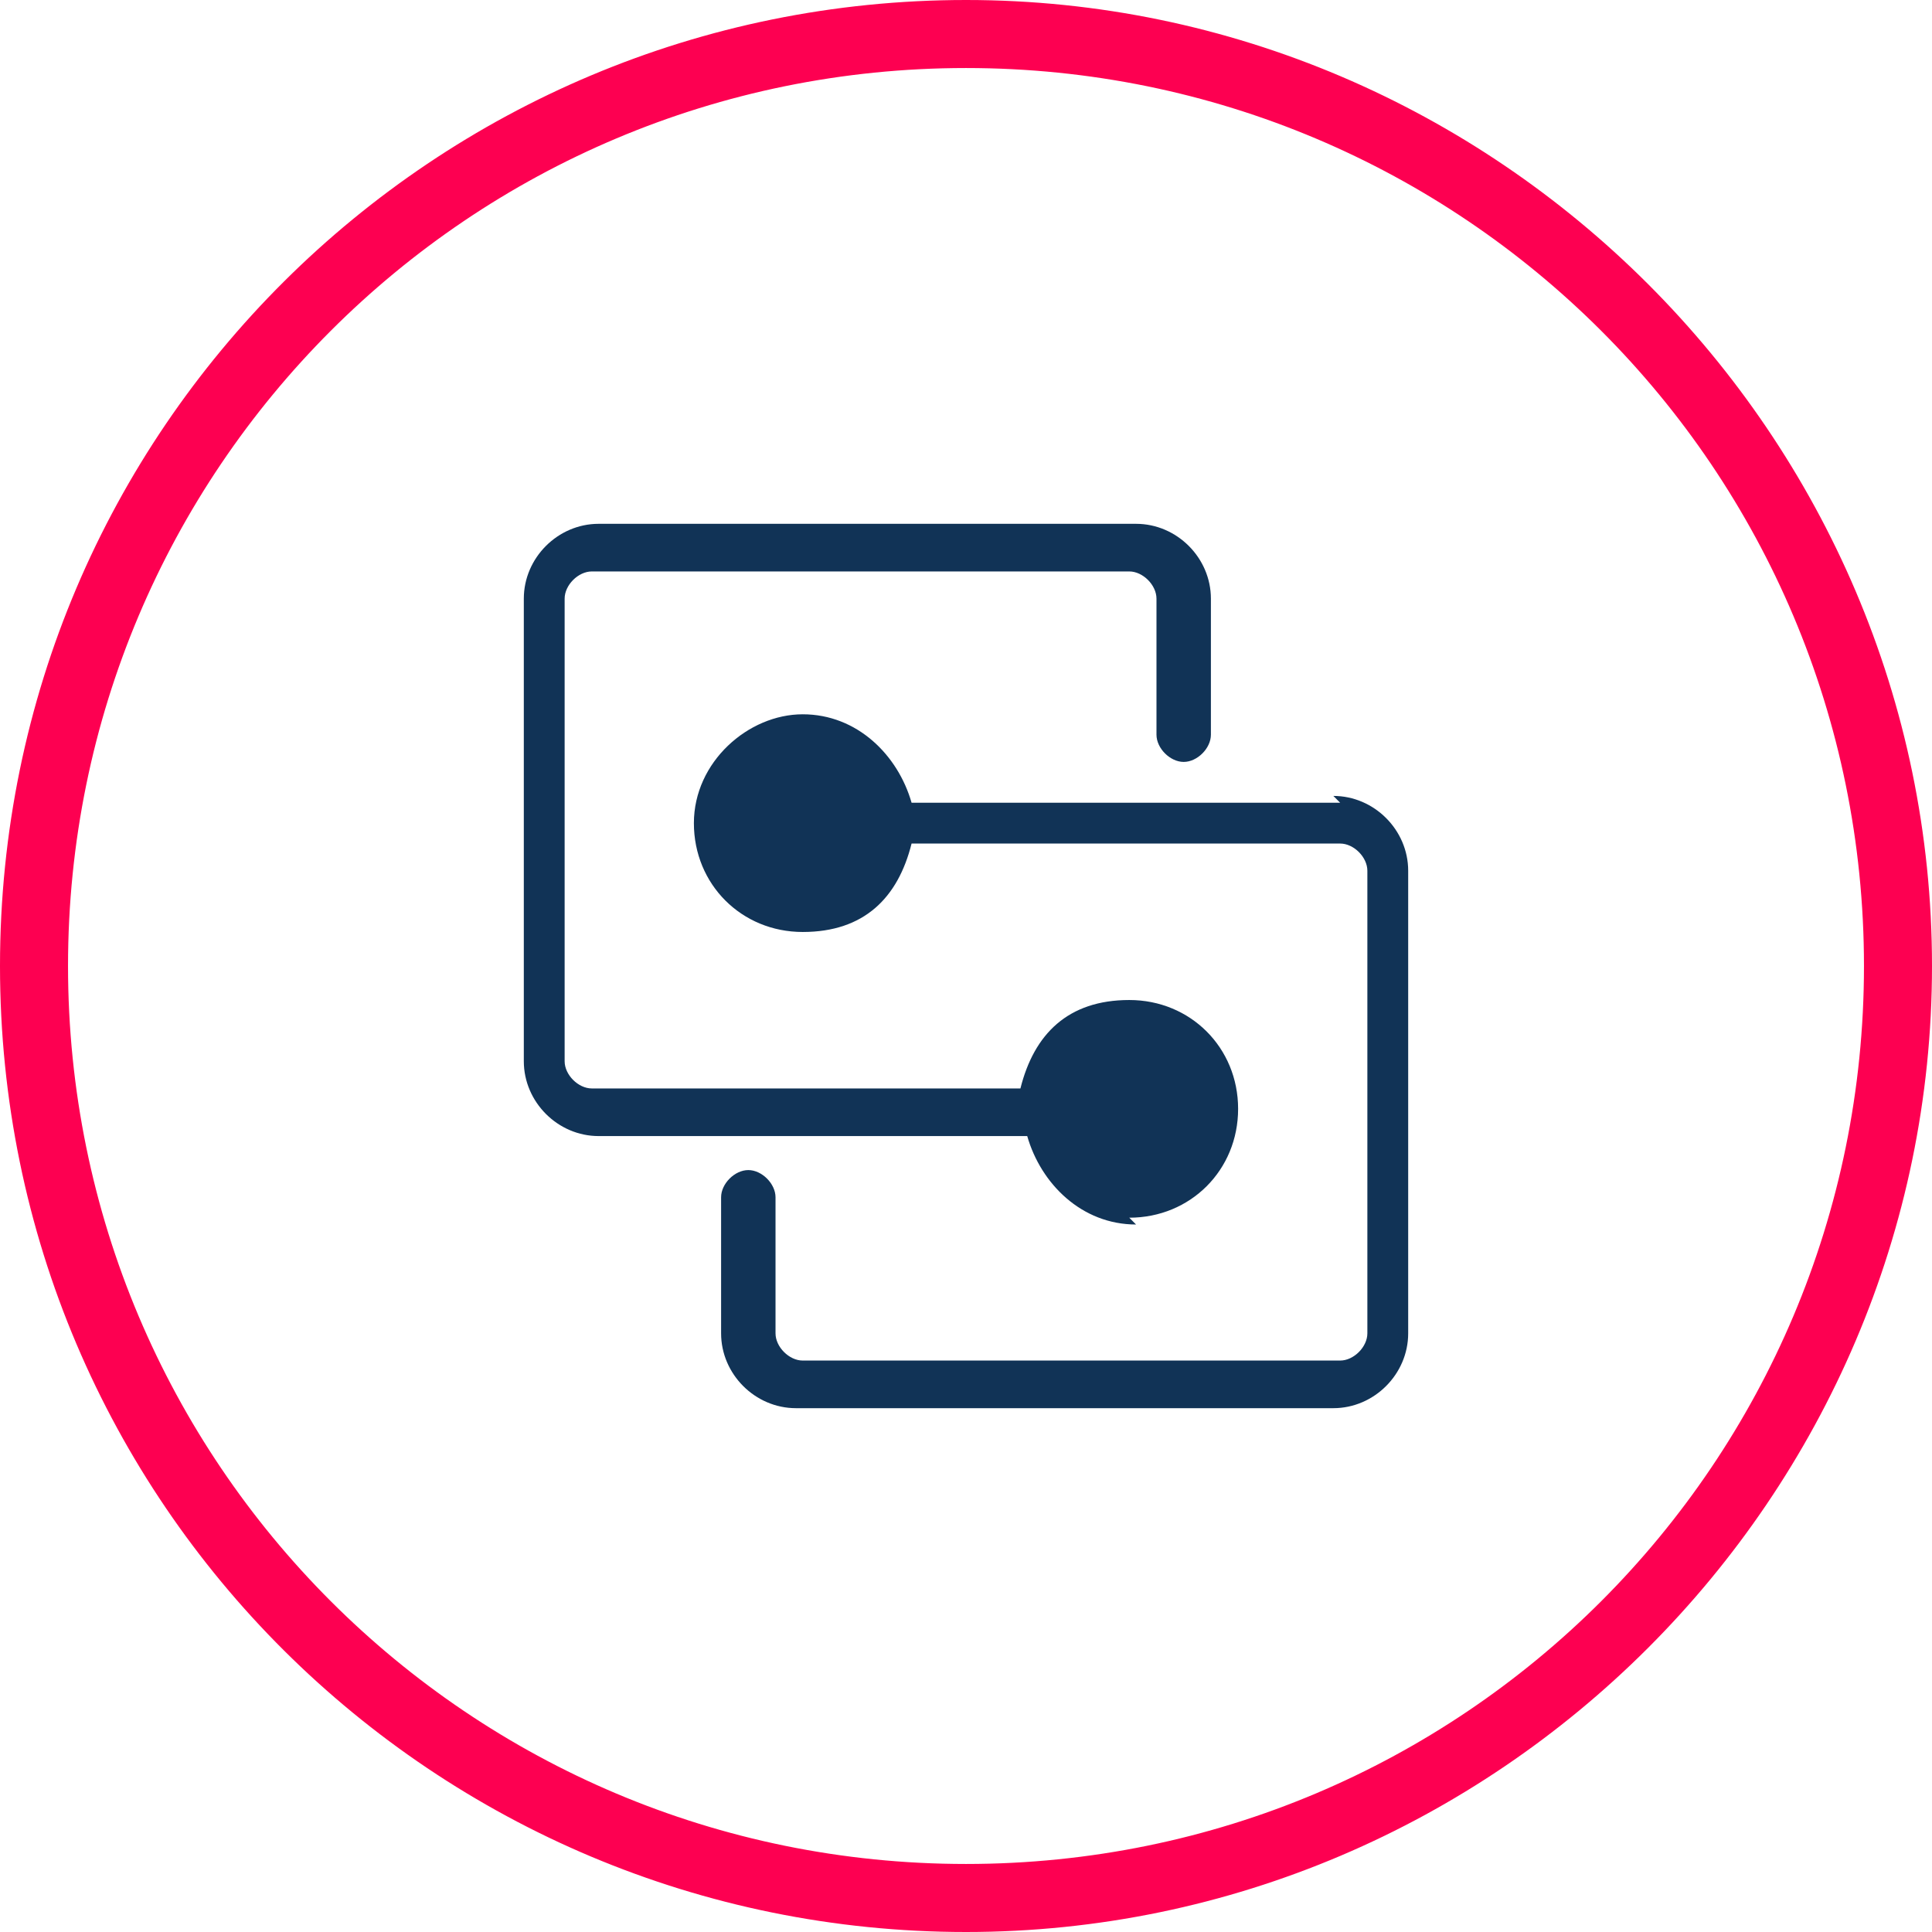
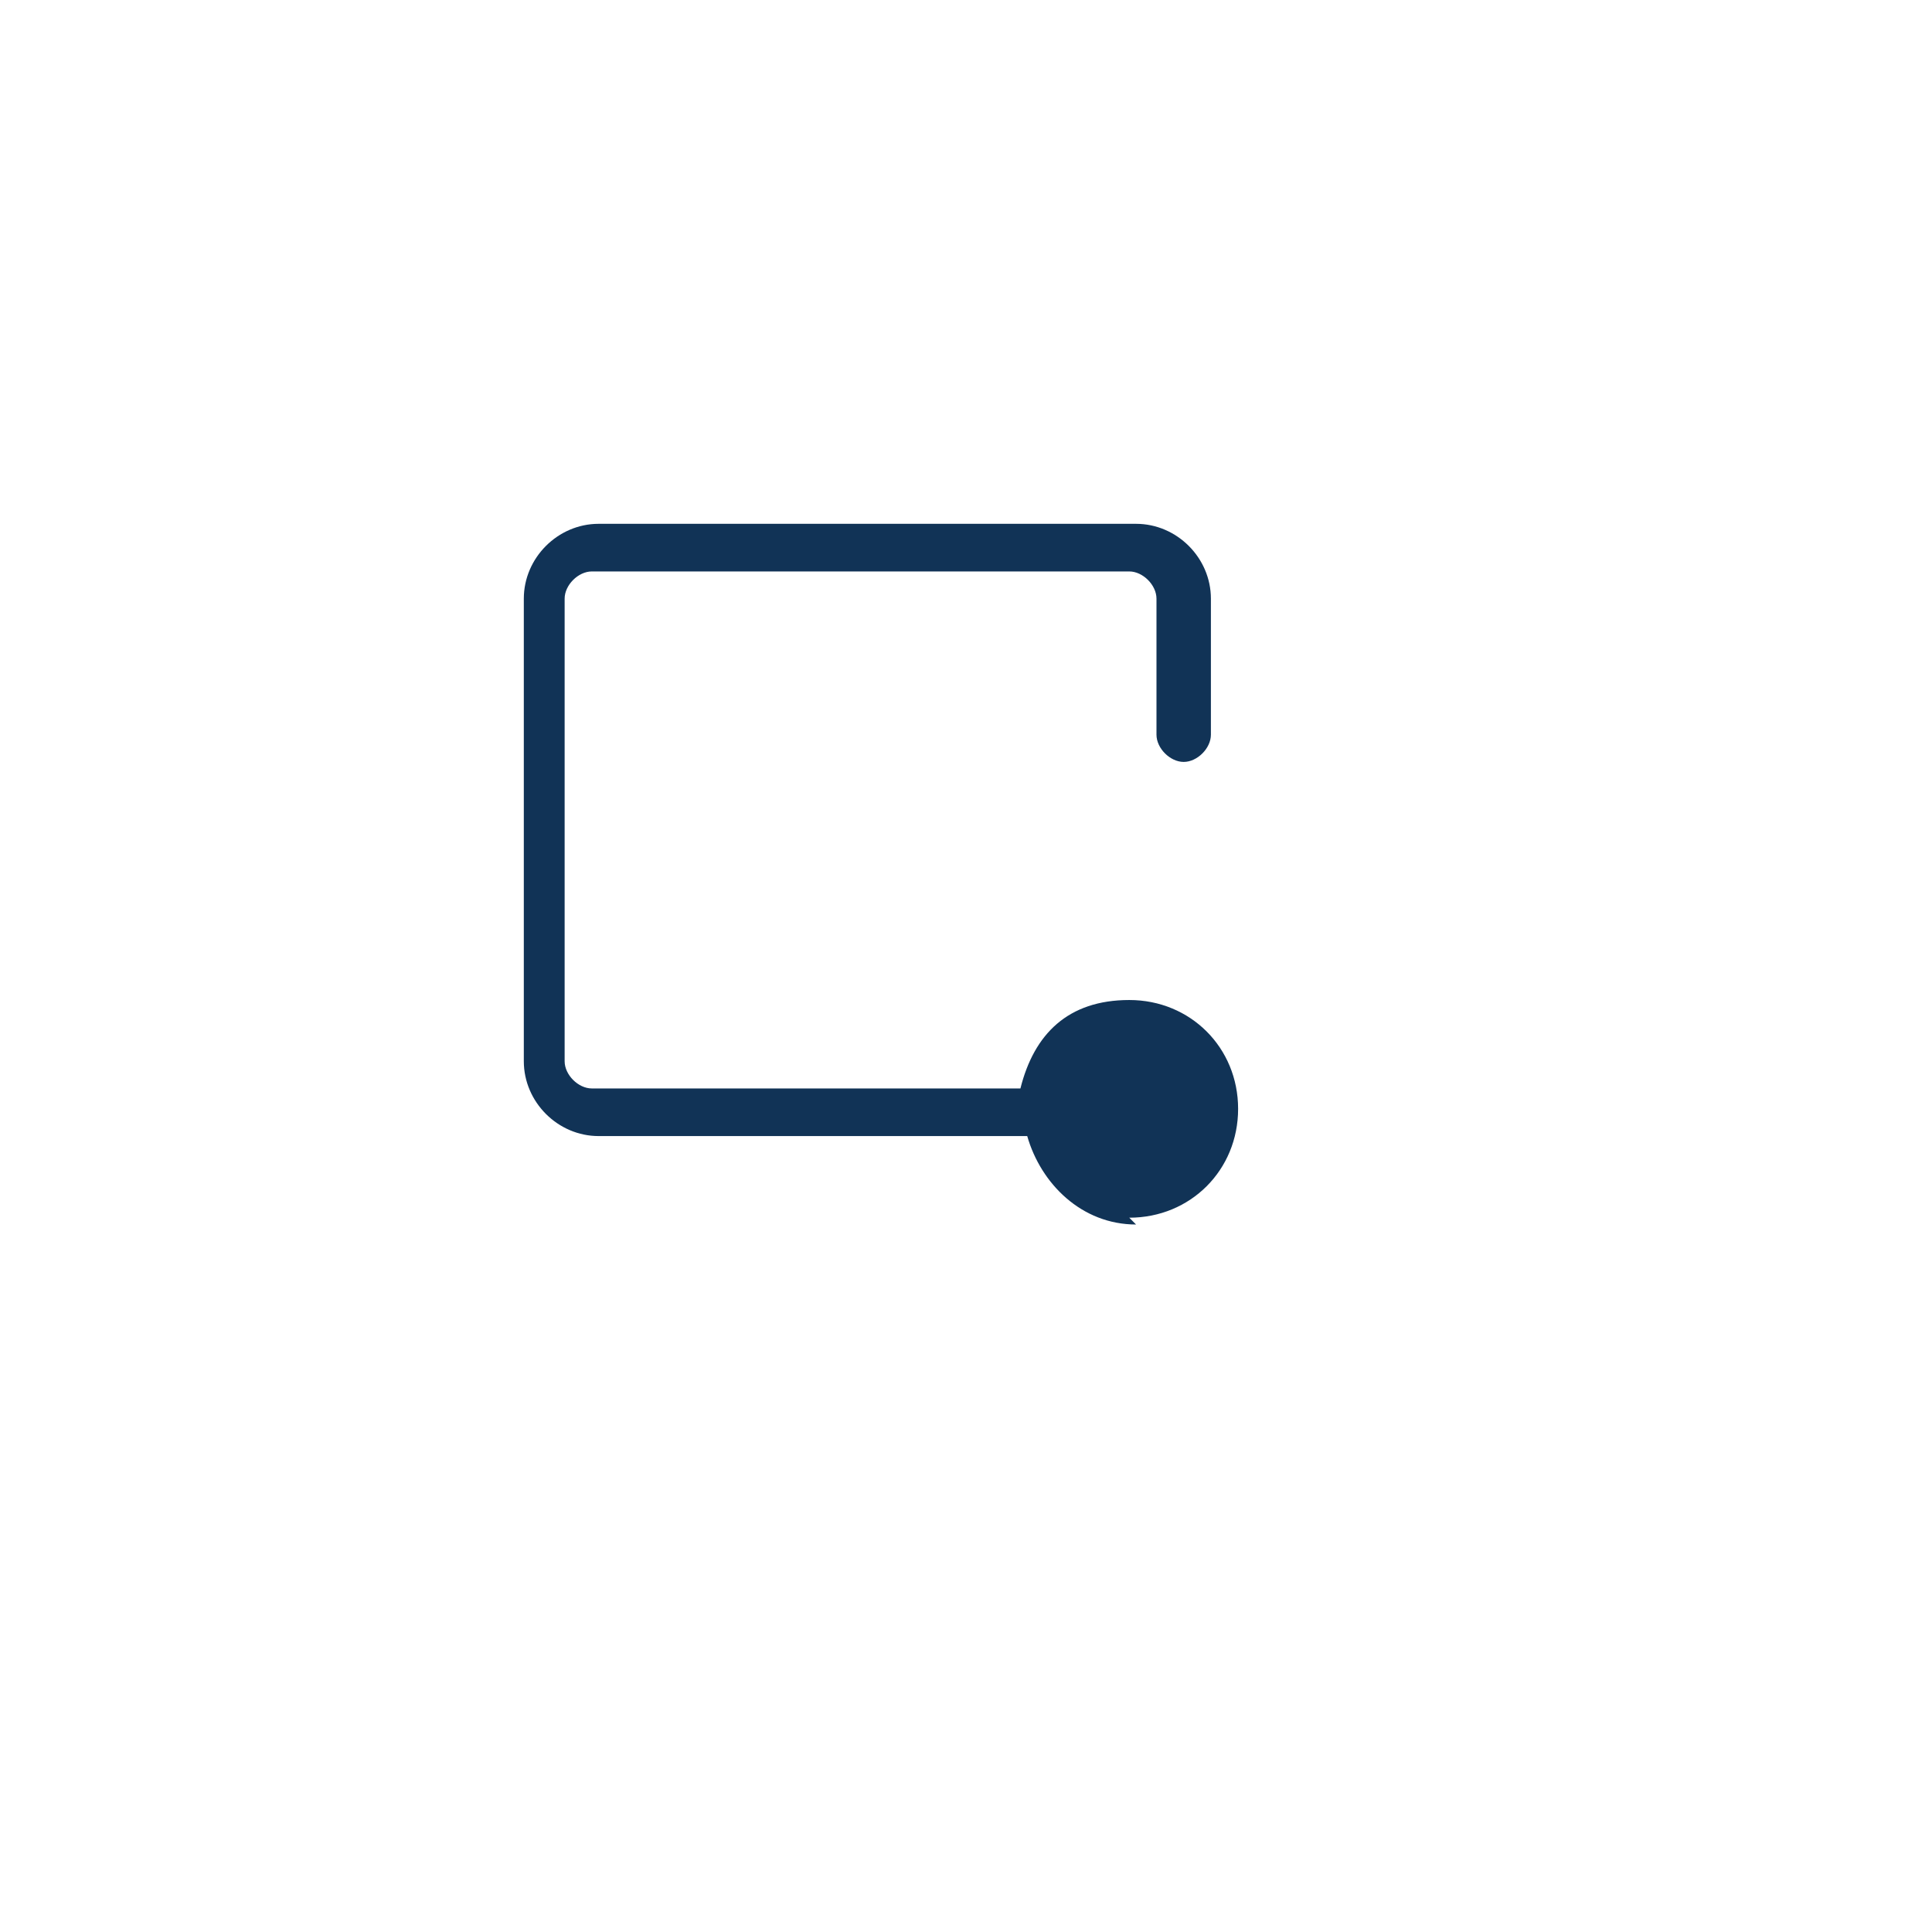
<svg xmlns="http://www.w3.org/2000/svg" id="Layer_1" viewBox="0 0 28.4 28.4">
  <defs>
    <style>      .st0 {        fill: #fd0051;      }      .st1 {        fill: #113356;      }    </style>
  </defs>
-   <path class="st0" d="M14.2,28.4C6.4,28.4,0,22.1,0,14.2S6.4,0,14.2,0s14.2,6.4,14.2,14.2-6.4,14.2-14.2,14.2ZM14.2,1C6.9,1,1,6.9,1,14.2s5.9,13.2,13.2,13.2,13.2-5.9,13.2-13.2S21.5,1,14.2,1Z" />
  <g>
-     <path class="st1" d="M19.7,11.8h-6.3c-.2-.7-.8-1.3-1.6-1.3s-1.6.7-1.6,1.6.7,1.6,1.6,1.6,1.4-.5,1.6-1.3h6.3c.2,0,.4.2.4.4v6.8c0,.2-.2.4-.4.4h-7.9c-.2,0-.4-.2-.4-.4v-2c0-.2-.2-.4-.4-.4s-.4.2-.4.4v2c0,.6.5,1.1,1.1,1.1h7.9c.6,0,1.1-.5,1.1-1.1v-6.8c0-.6-.5-1.1-1.1-1.1Z" />
    <path class="st1" d="M16.6,17.9c.9,0,1.6-.7,1.6-1.6s-.7-1.6-1.6-1.6-1.4.5-1.6,1.3h-6.3c-.2,0-.4-.2-.4-.4v-6.8c0-.2.2-.4.4-.4h7.9c.2,0,.4.2.4.4v2c0,.2.2.4.4.4s.4-.2.4-.4v-2c0-.6-.5-1.1-1.1-1.1h-7.9c-.6,0-1.1.5-1.1,1.1v6.8c0,.6.5,1.1,1.1,1.1h6.3c.2.7.8,1.3,1.6,1.3Z" />
  </g>
</svg>